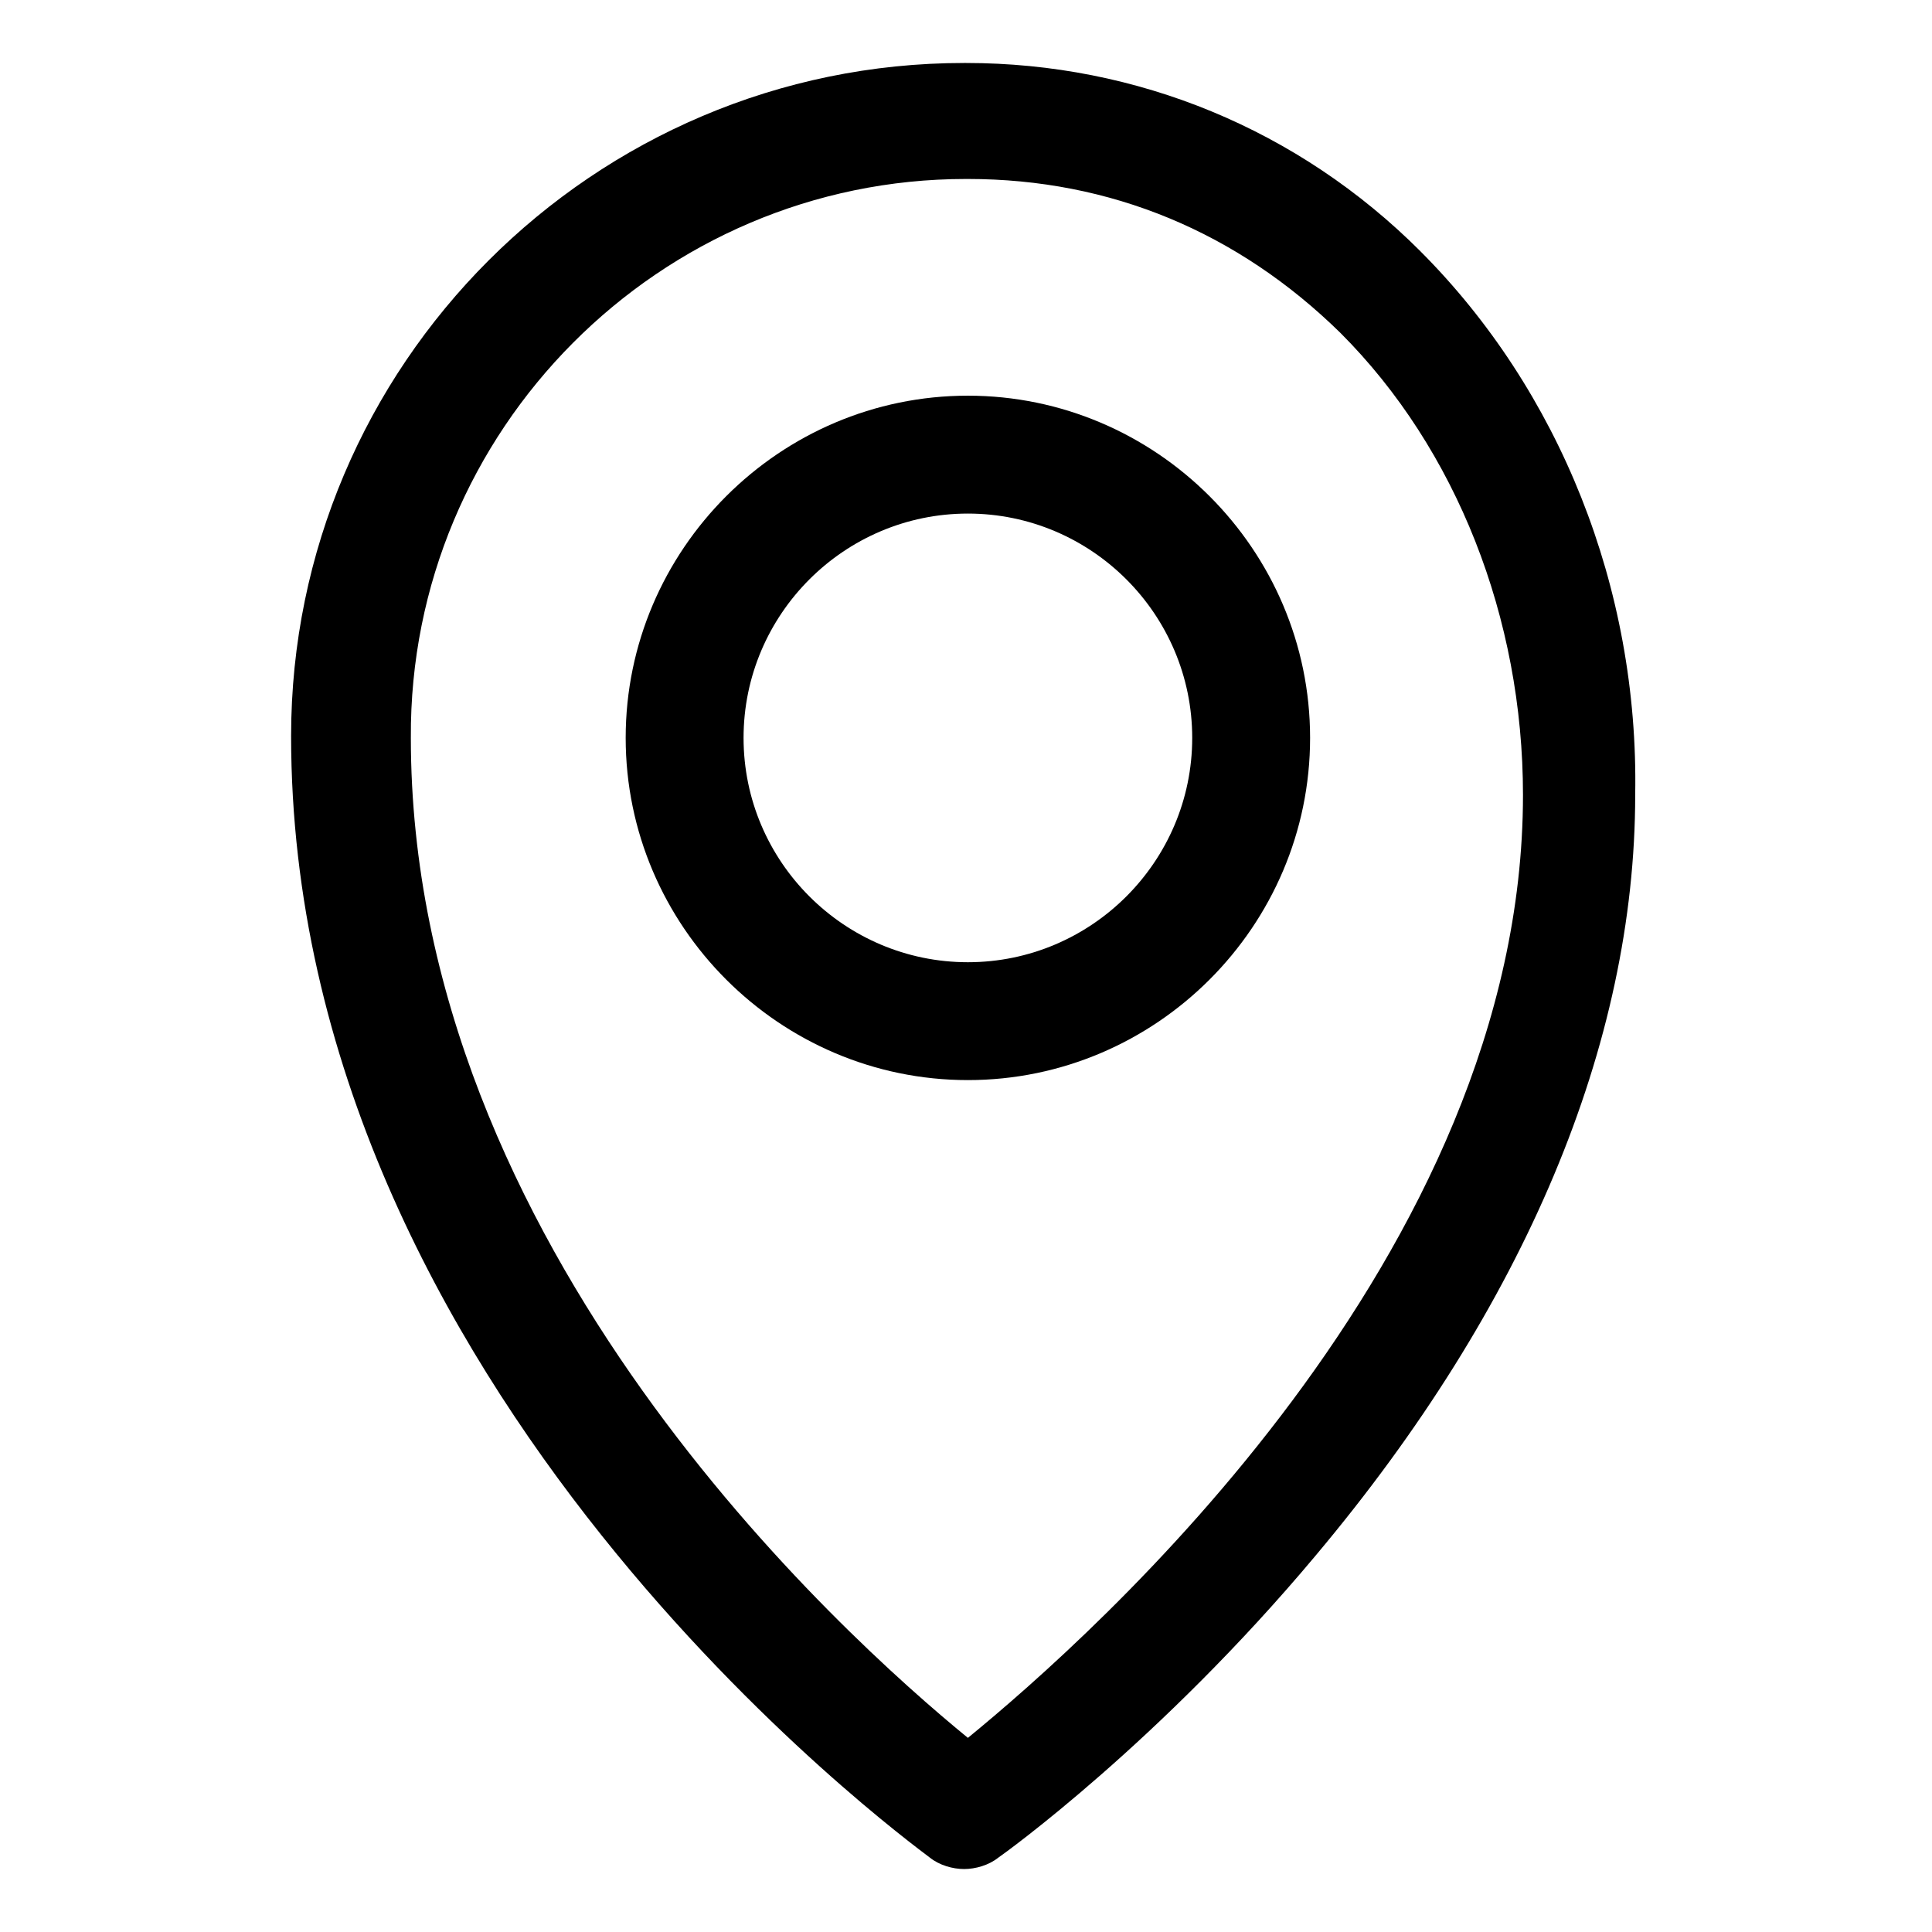
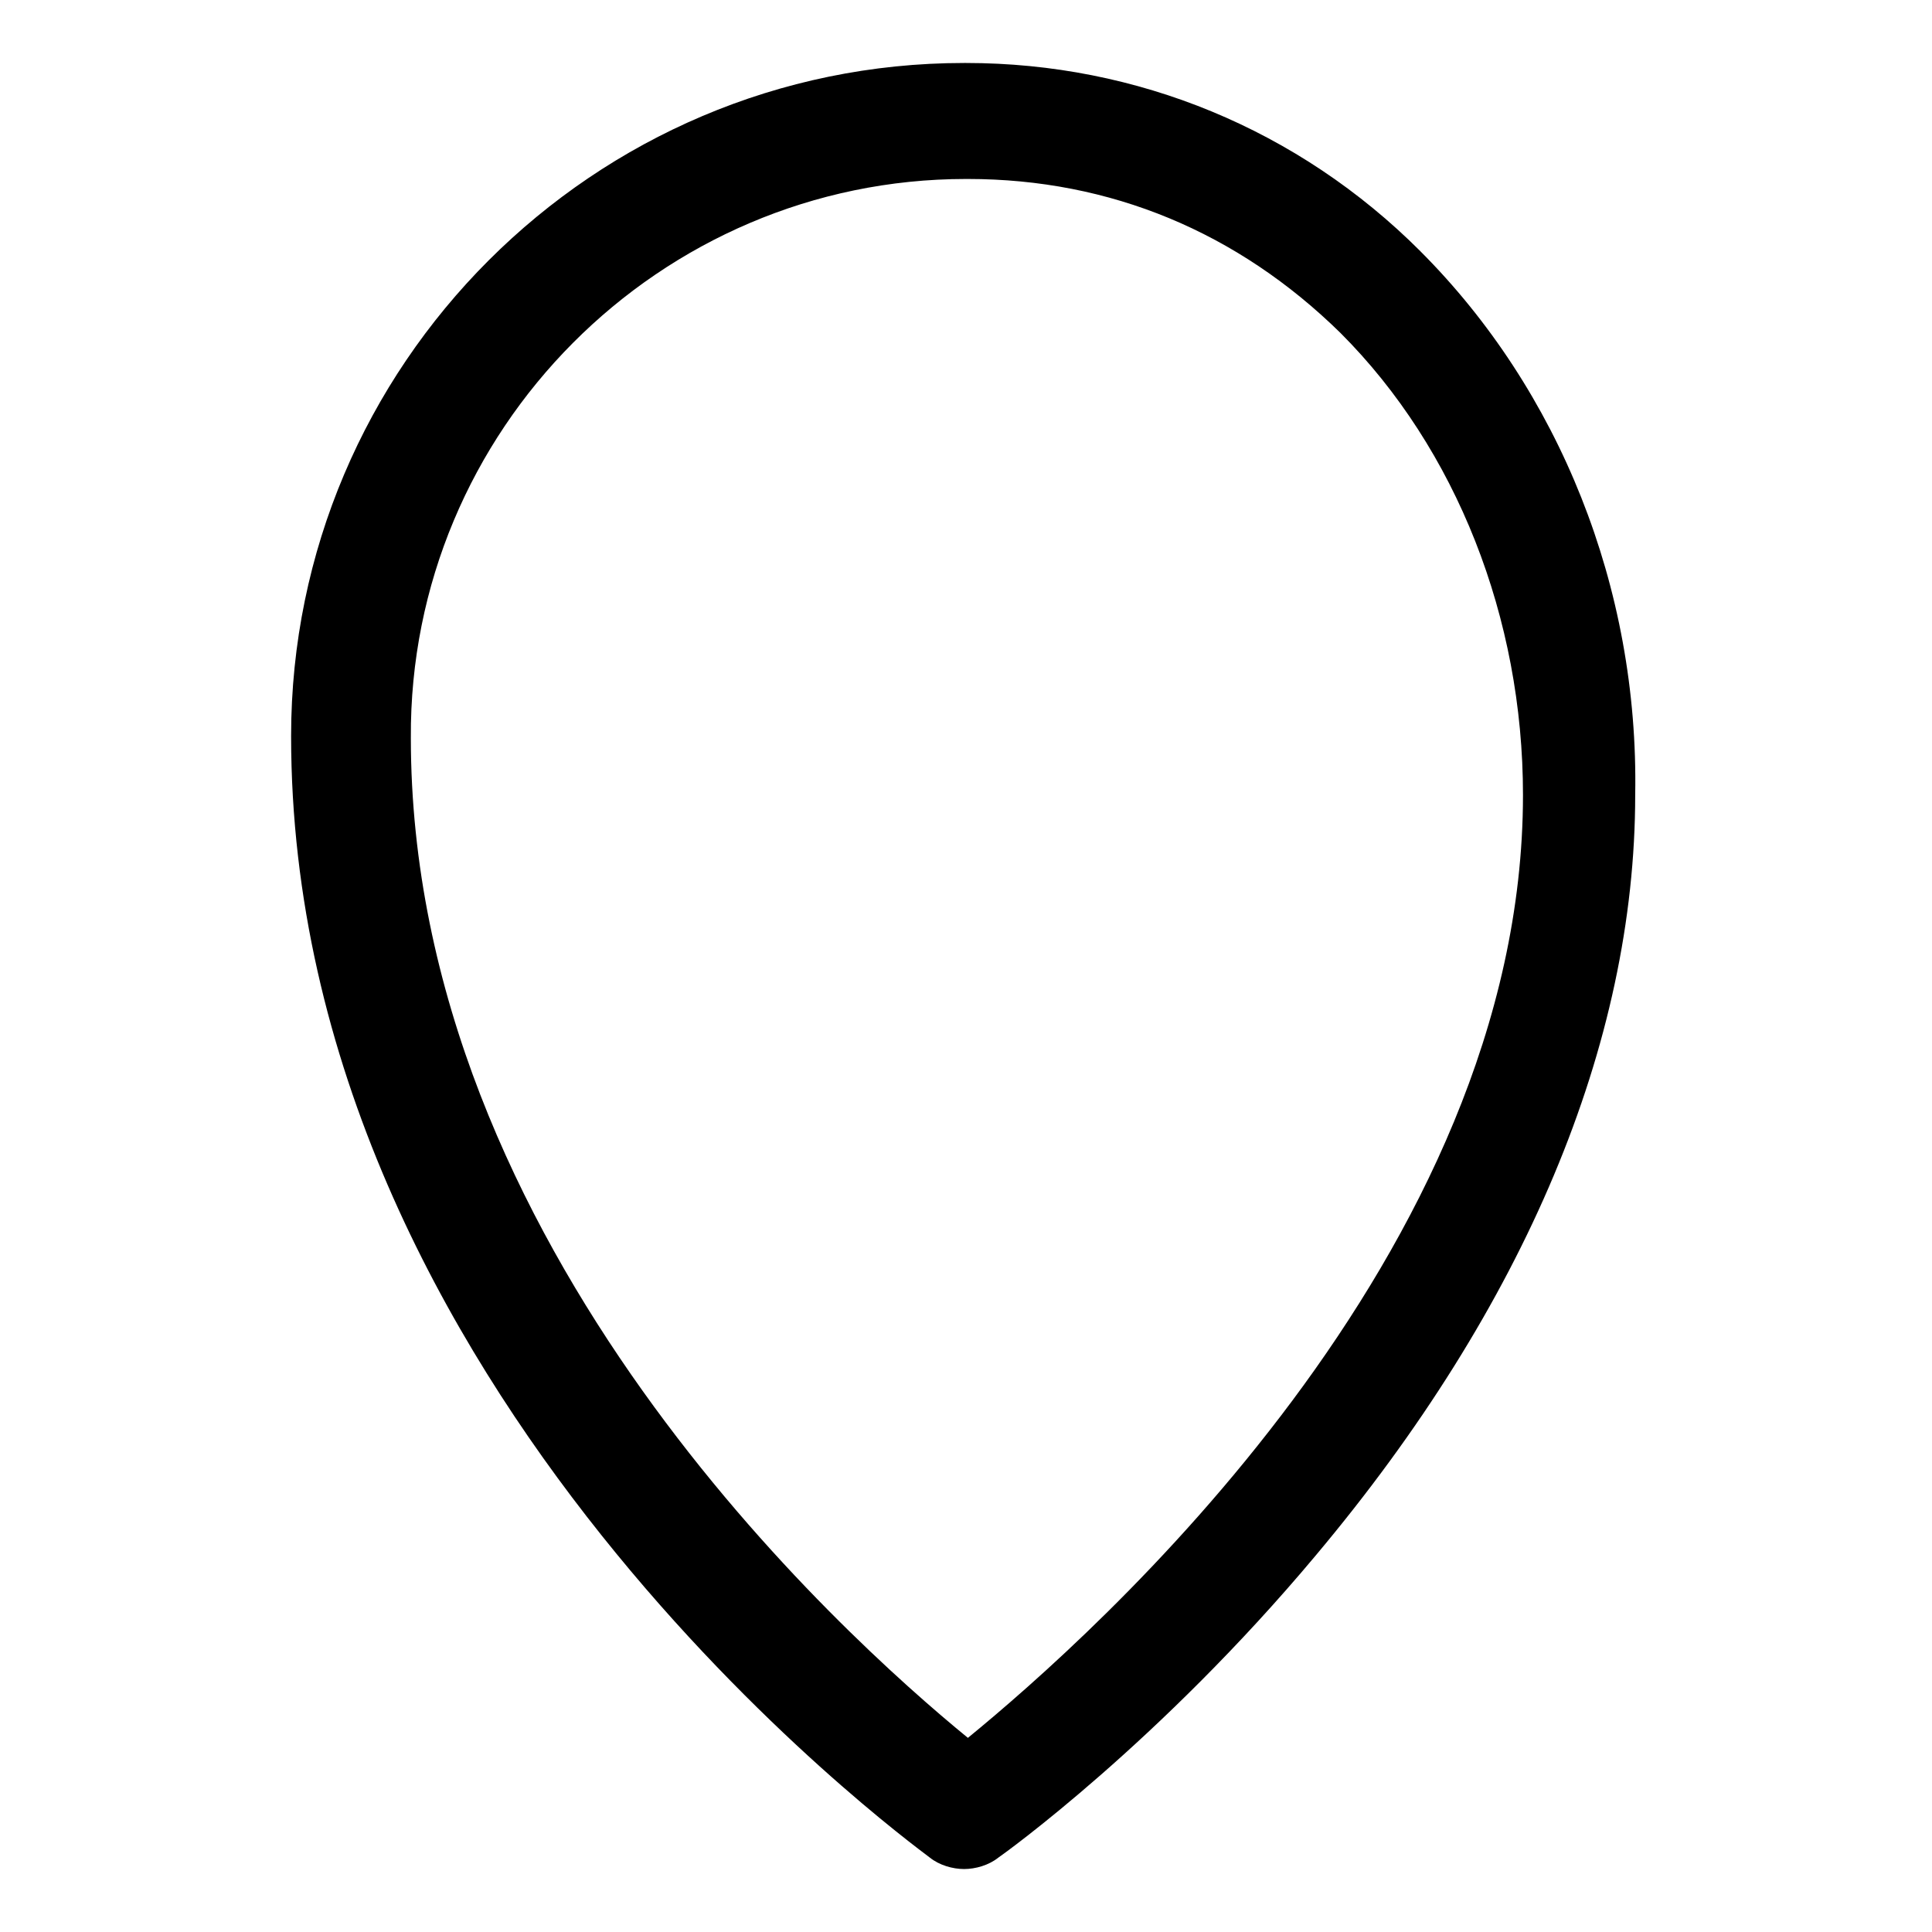
<svg xmlns="http://www.w3.org/2000/svg" fill="#000000" width="800px" height="800px" version="1.1" viewBox="144 144 512 512">
  <g>
    <path d="m520.41 210.57c-32.246-32.242-75.07-49.879-120.41-49.879h-0.504c-98.242 0-178.35 80.105-178.35 178.35 0 173.31 162.73 292.21 169.28 297.25 2.519 2.016 6.047 3.023 9.07 3.023s6.551-1.008 9.07-3.023c1.512-1.008 42.824-30.73 84.137-80.105 55.418-66 84.641-135.52 84.641-201.52 1-54.91-20.16-107.31-56.938-144.09zm-119.91 393.98c-33.25-27.207-147.62-129.98-147.62-265-0.504-81.617 66-148.12 147.11-148.12h0.504c37.785 0 71.539 14.105 98.746 40.809 30.73 30.73 48.367 75.57 48.367 122.43-0.004 121.92-113.86 222.68-147.11 249.89z" />
-     <path d="m400.5 248.86c-49.879 0-90.688 40.809-90.688 90.688 0 49.879 40.809 90.688 90.688 90.688s90.688-40.809 90.688-90.688c-0.004-49.879-40.812-90.688-90.688-90.688zm0 150.14c-32.746 0-59.449-26.703-59.449-59.449 0-32.746 26.703-59.449 59.449-59.449s59.449 26.703 59.449 59.449c0 32.746-26.703 59.449-59.449 59.449z" />
  </g>
</svg>